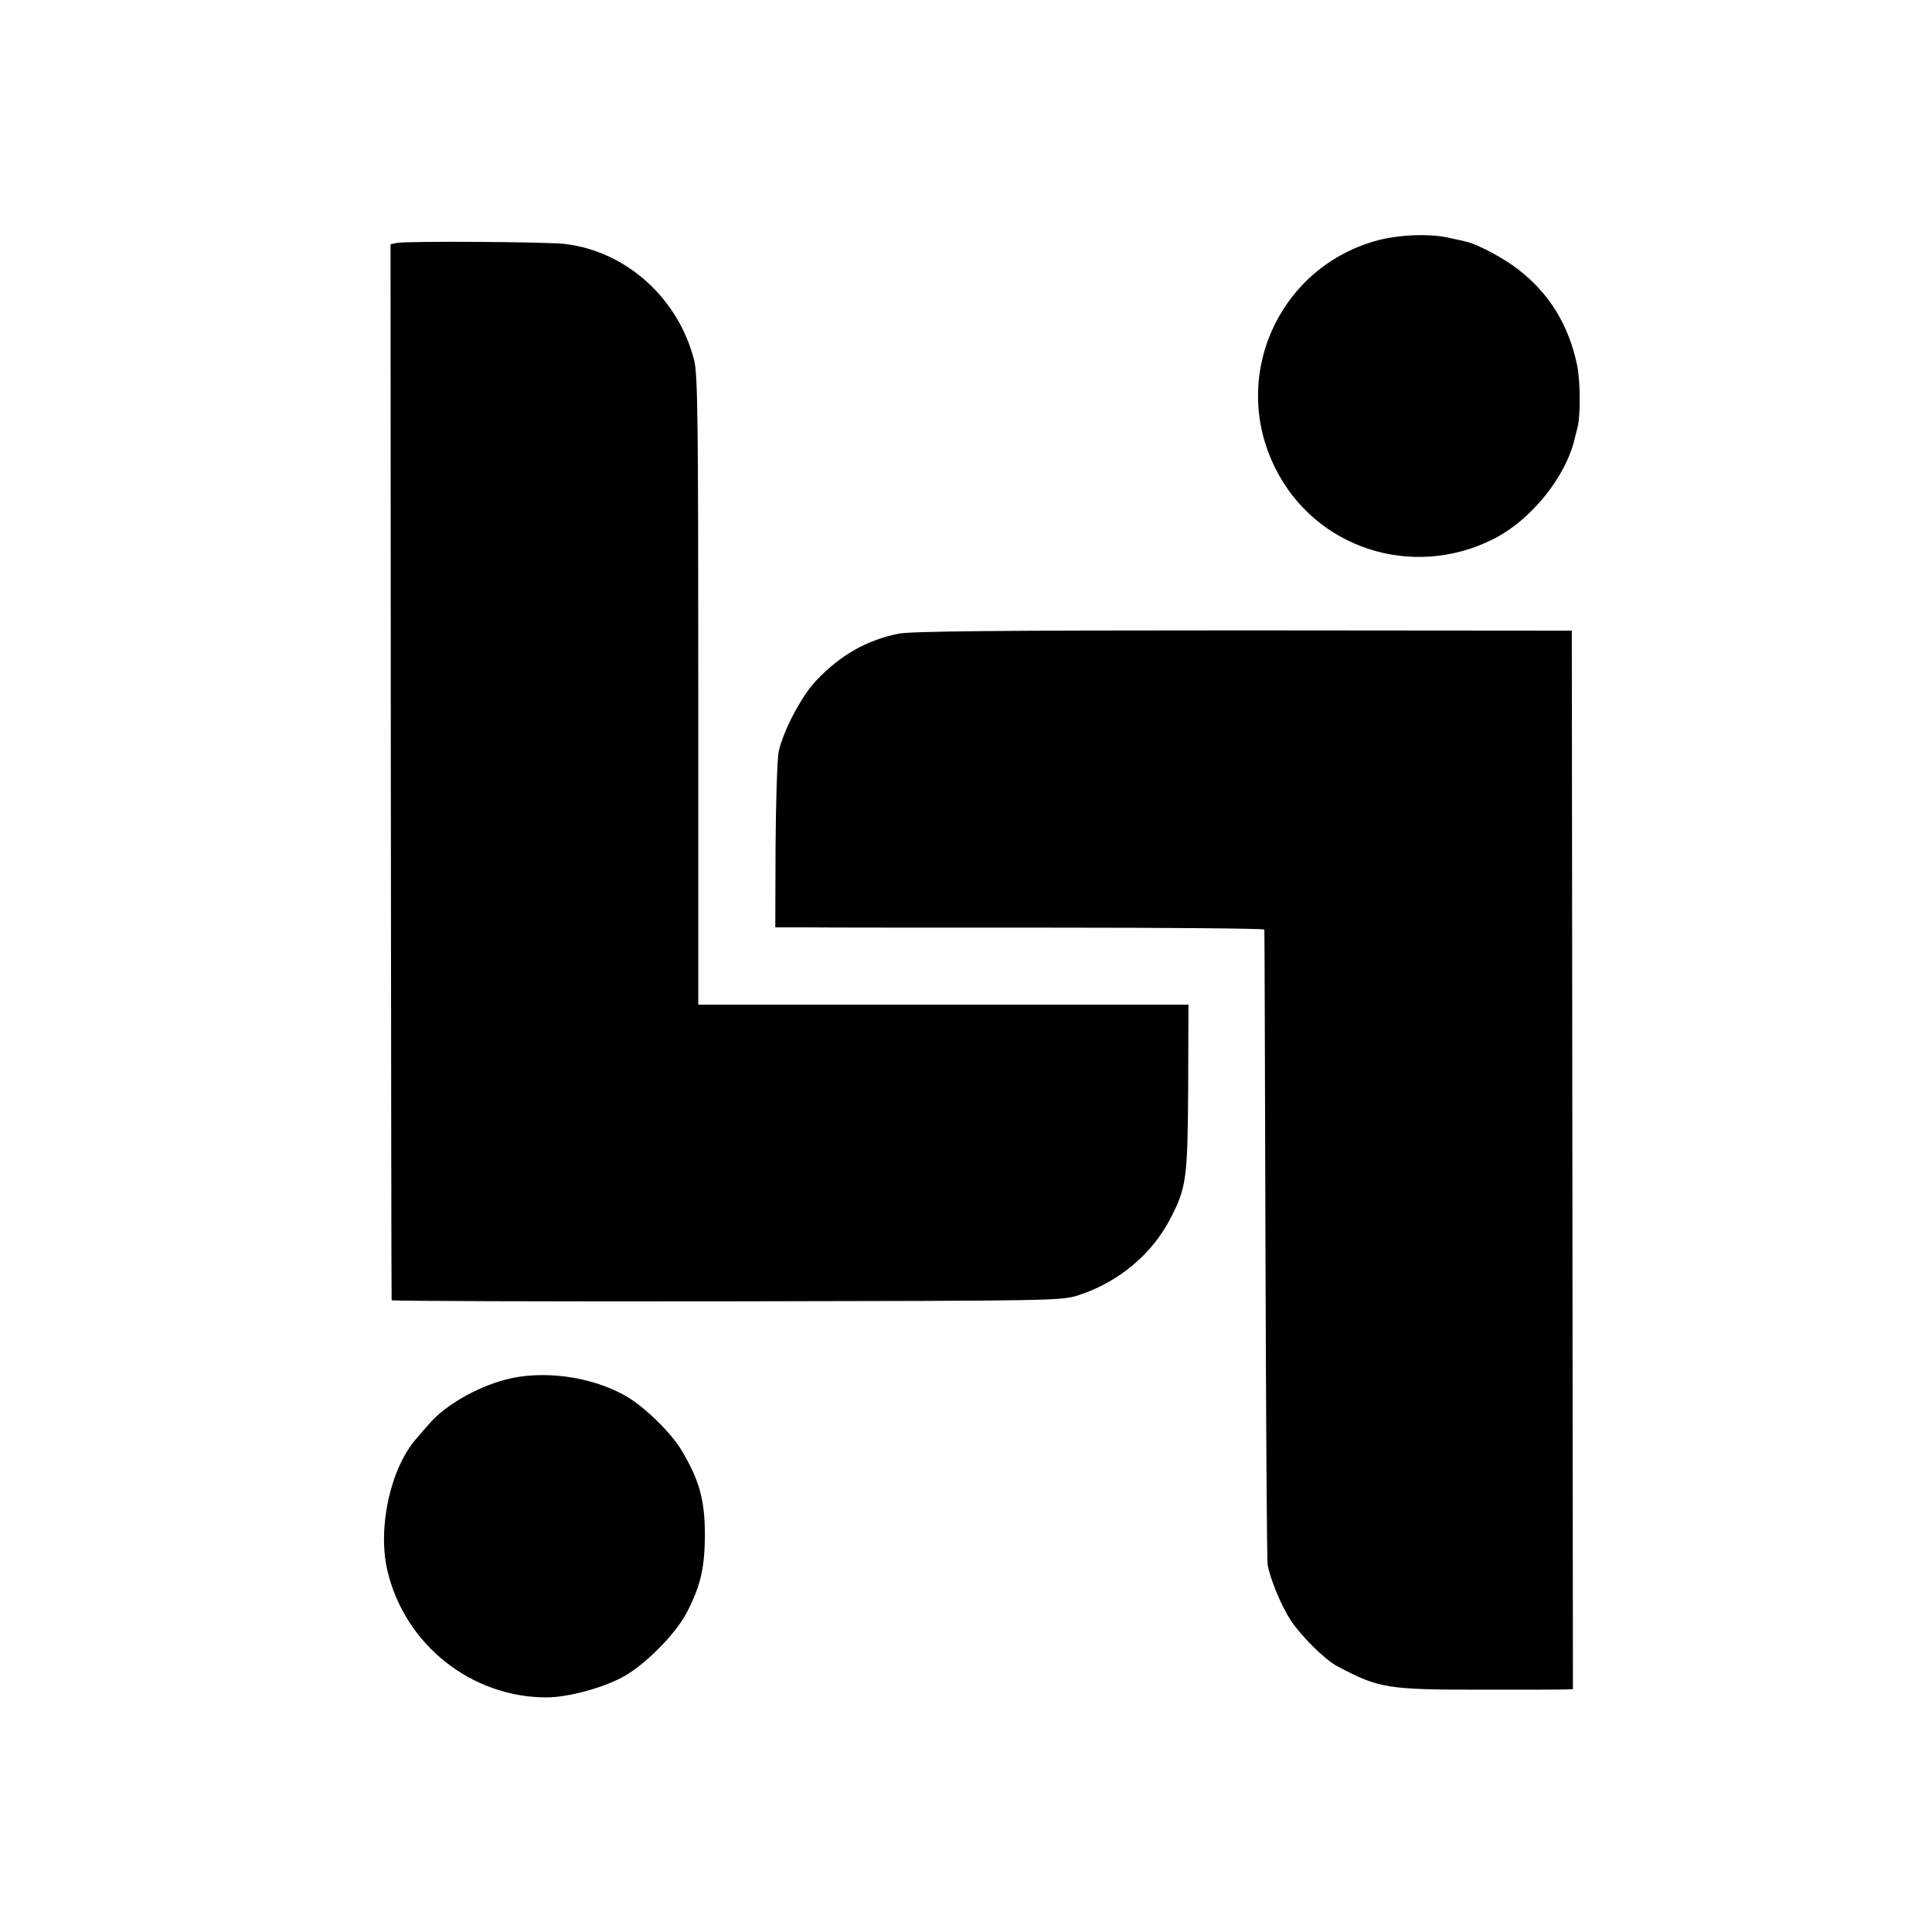
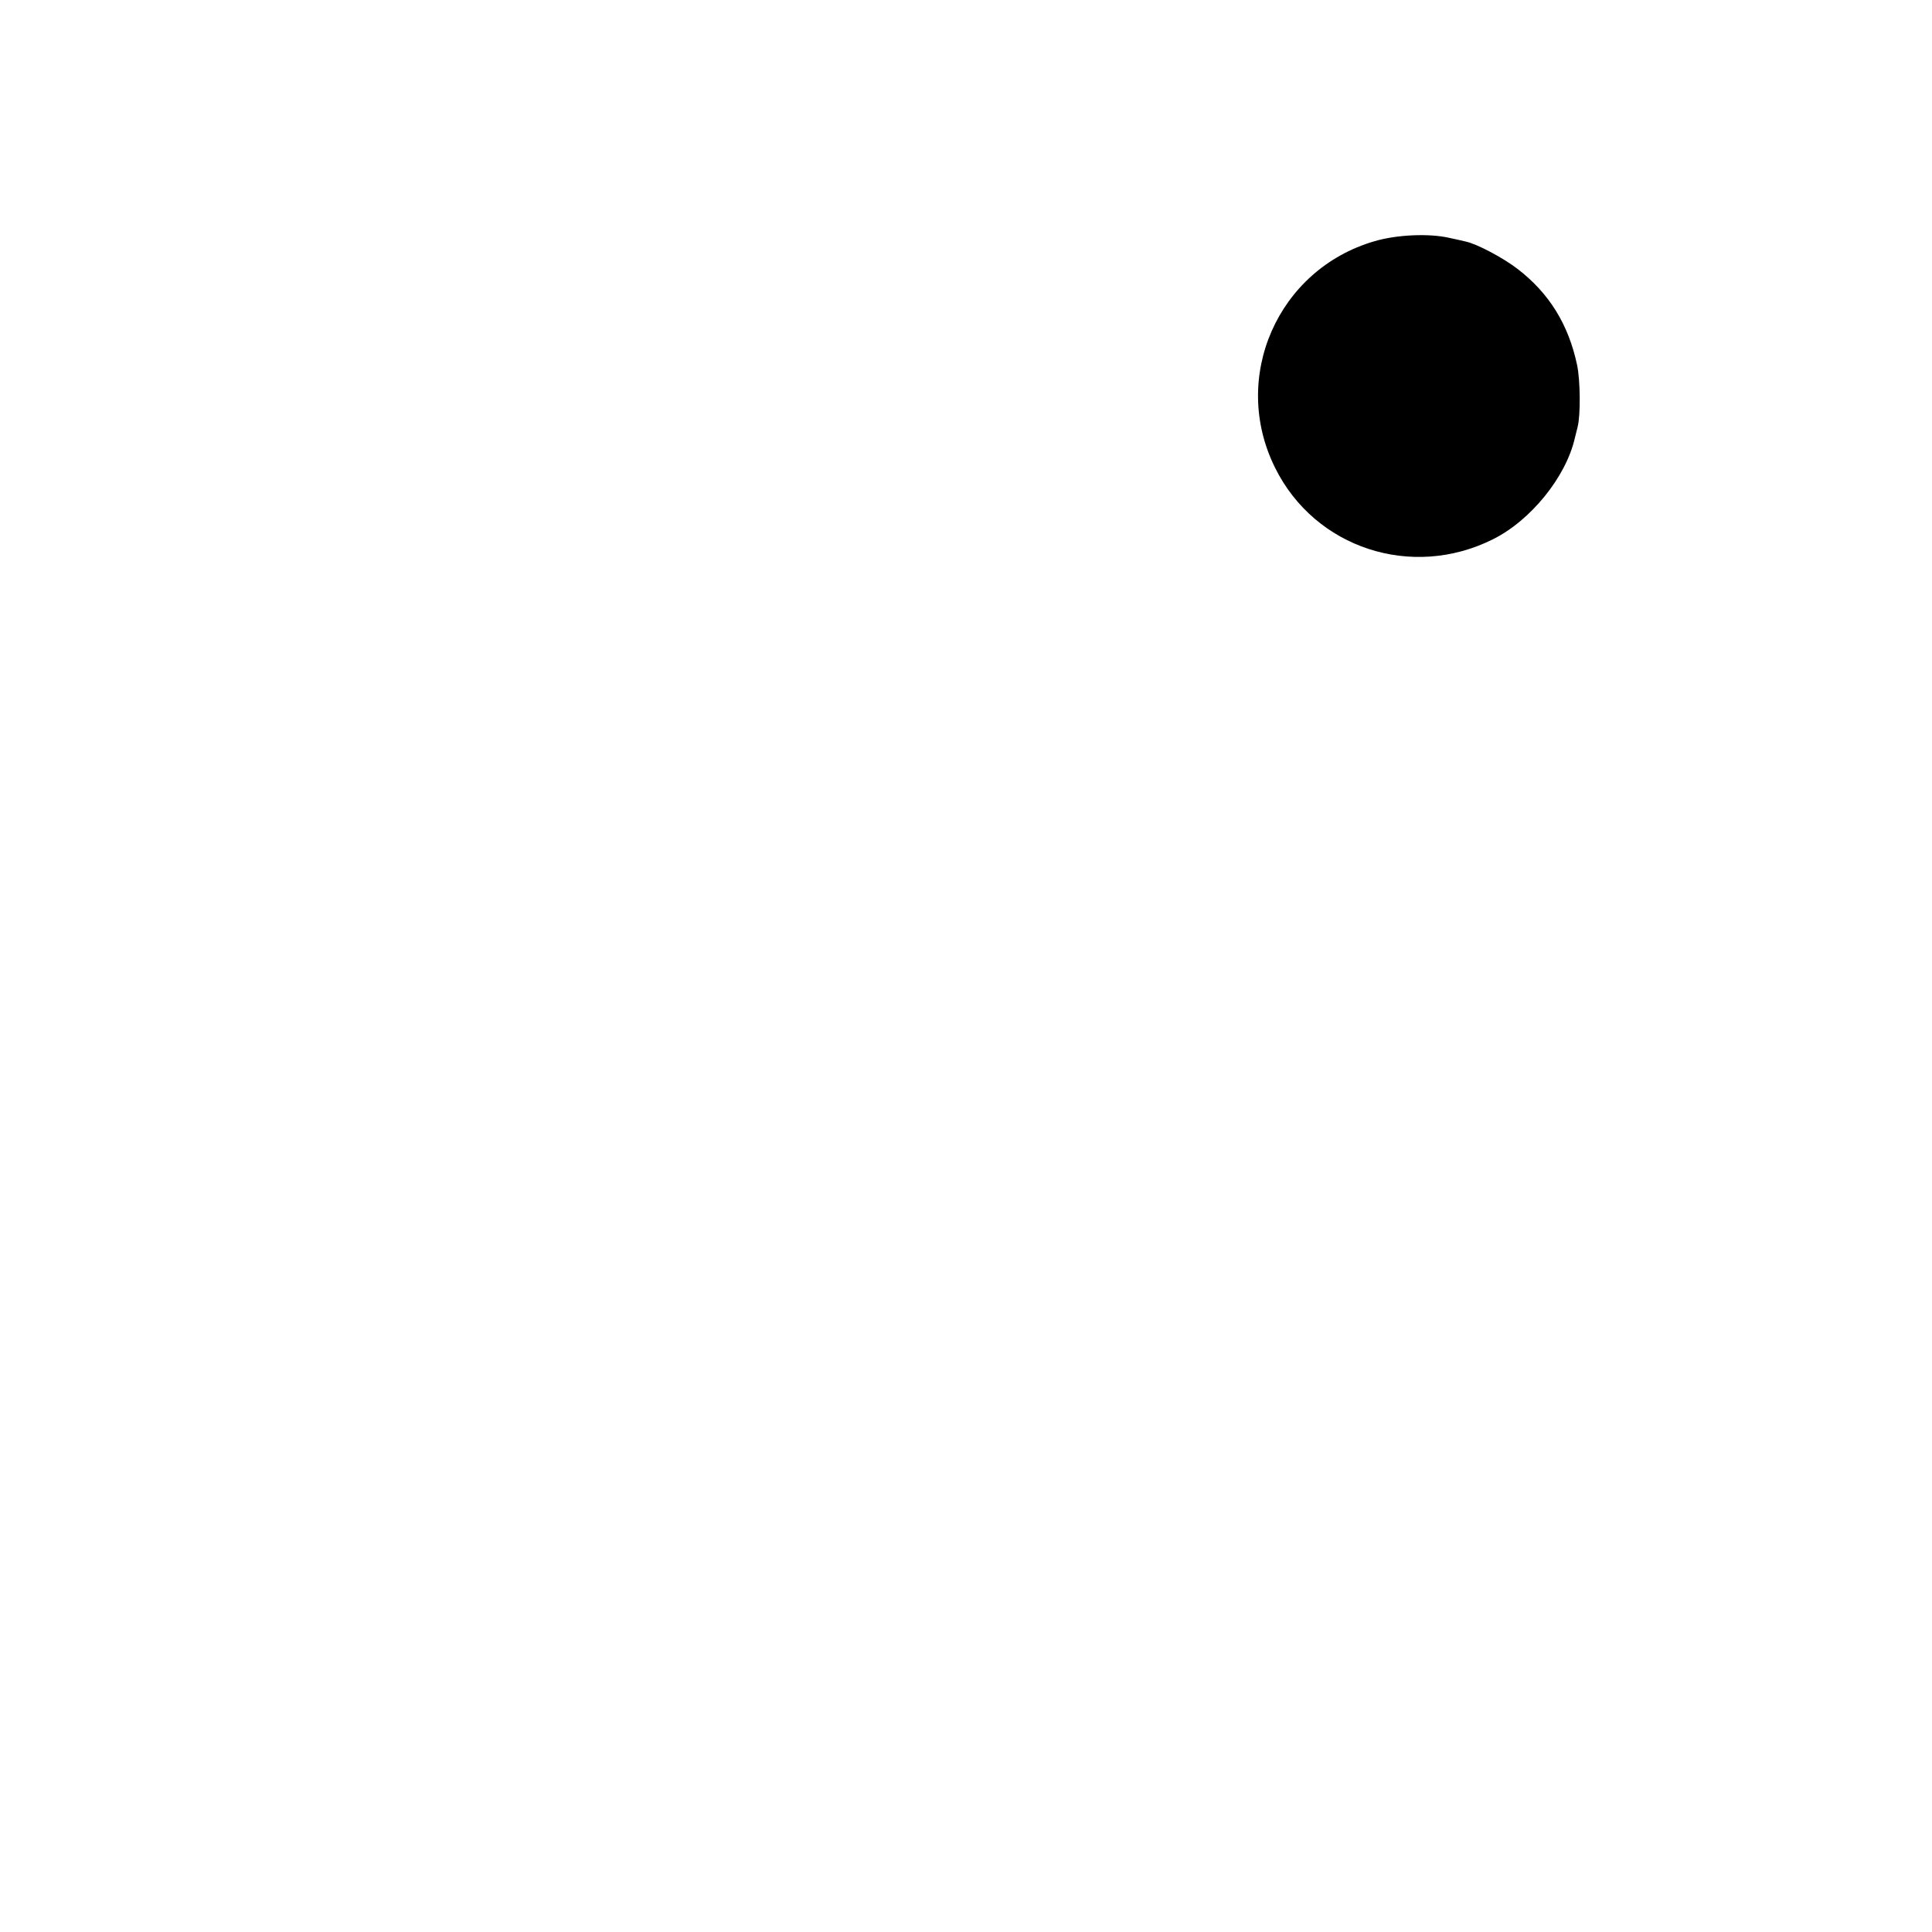
<svg xmlns="http://www.w3.org/2000/svg" version="1.0" width="700pt" height="700pt" viewBox="0 0 700 700" preserveAspectRatio="xMidYMid meet">
  <g transform="translate(0,700) scale(0.1,-0.1)" fill="#000000" stroke="none">
    <path d="M4980 6126 c-351 -102 -523 -494 -360 -821 144 -291 495 -406 789 -259 137 68 265 226 297 367 2 9 7 27 10 40 11 43 10 169 -2 225 -31 146 -101 260 -216 348 -52 40 -148 91 -188 99 -8 2 -34 8 -58 13 -73 17 -191 12 -272 -12z" />
-     <path d="M1439 6120 l-24 -5 1 -1910 c1 -1050 2 -1913 3 -1916 1 -3 547 -5 1214 -4 1208 2 1212 2 1277 23 143 47 263 147 330 276 59 113 63 146 65 479 l1 297 -888 0 -888 0 0 1138 c0 986 -2 1146 -15 1197 -57 224 -245 394 -467 421 -63 8 -573 11 -609 4z" />
-     <path d="M3255 4704 c-116 -24 -209 -77 -296 -168 -55 -57 -122 -185 -138 -261 -5 -27 -10 -182 -11 -342 l-1 -293 108 0 c60 -1 458 -1 886 -1 427 0 777 -3 778 -7 1 -4 2 -518 4 -1142 2 -624 5 -1146 8 -1160 10 -54 49 -147 83 -200 41 -61 123 -142 169 -167 153 -81 181 -85 525 -85 157 0 295 0 307 1 l22 1 -2 1918 -2 1917 -1190 1 c-903 0 -1204 -3 -1250 -12z" />
-     <path d="M1830 2001 c-107 -29 -219 -94 -276 -161 -12 -14 -33 -37 -46 -53 -94 -108 -141 -324 -104 -479 63 -267 304 -458 576 -458 75 0 197 32 273 72 79 41 192 154 234 233 52 99 67 166 67 290 -1 123 -21 194 -85 301 -40 66 -137 160 -205 198 -125 70 -301 93 -434 57z" />
  </g>
</svg>